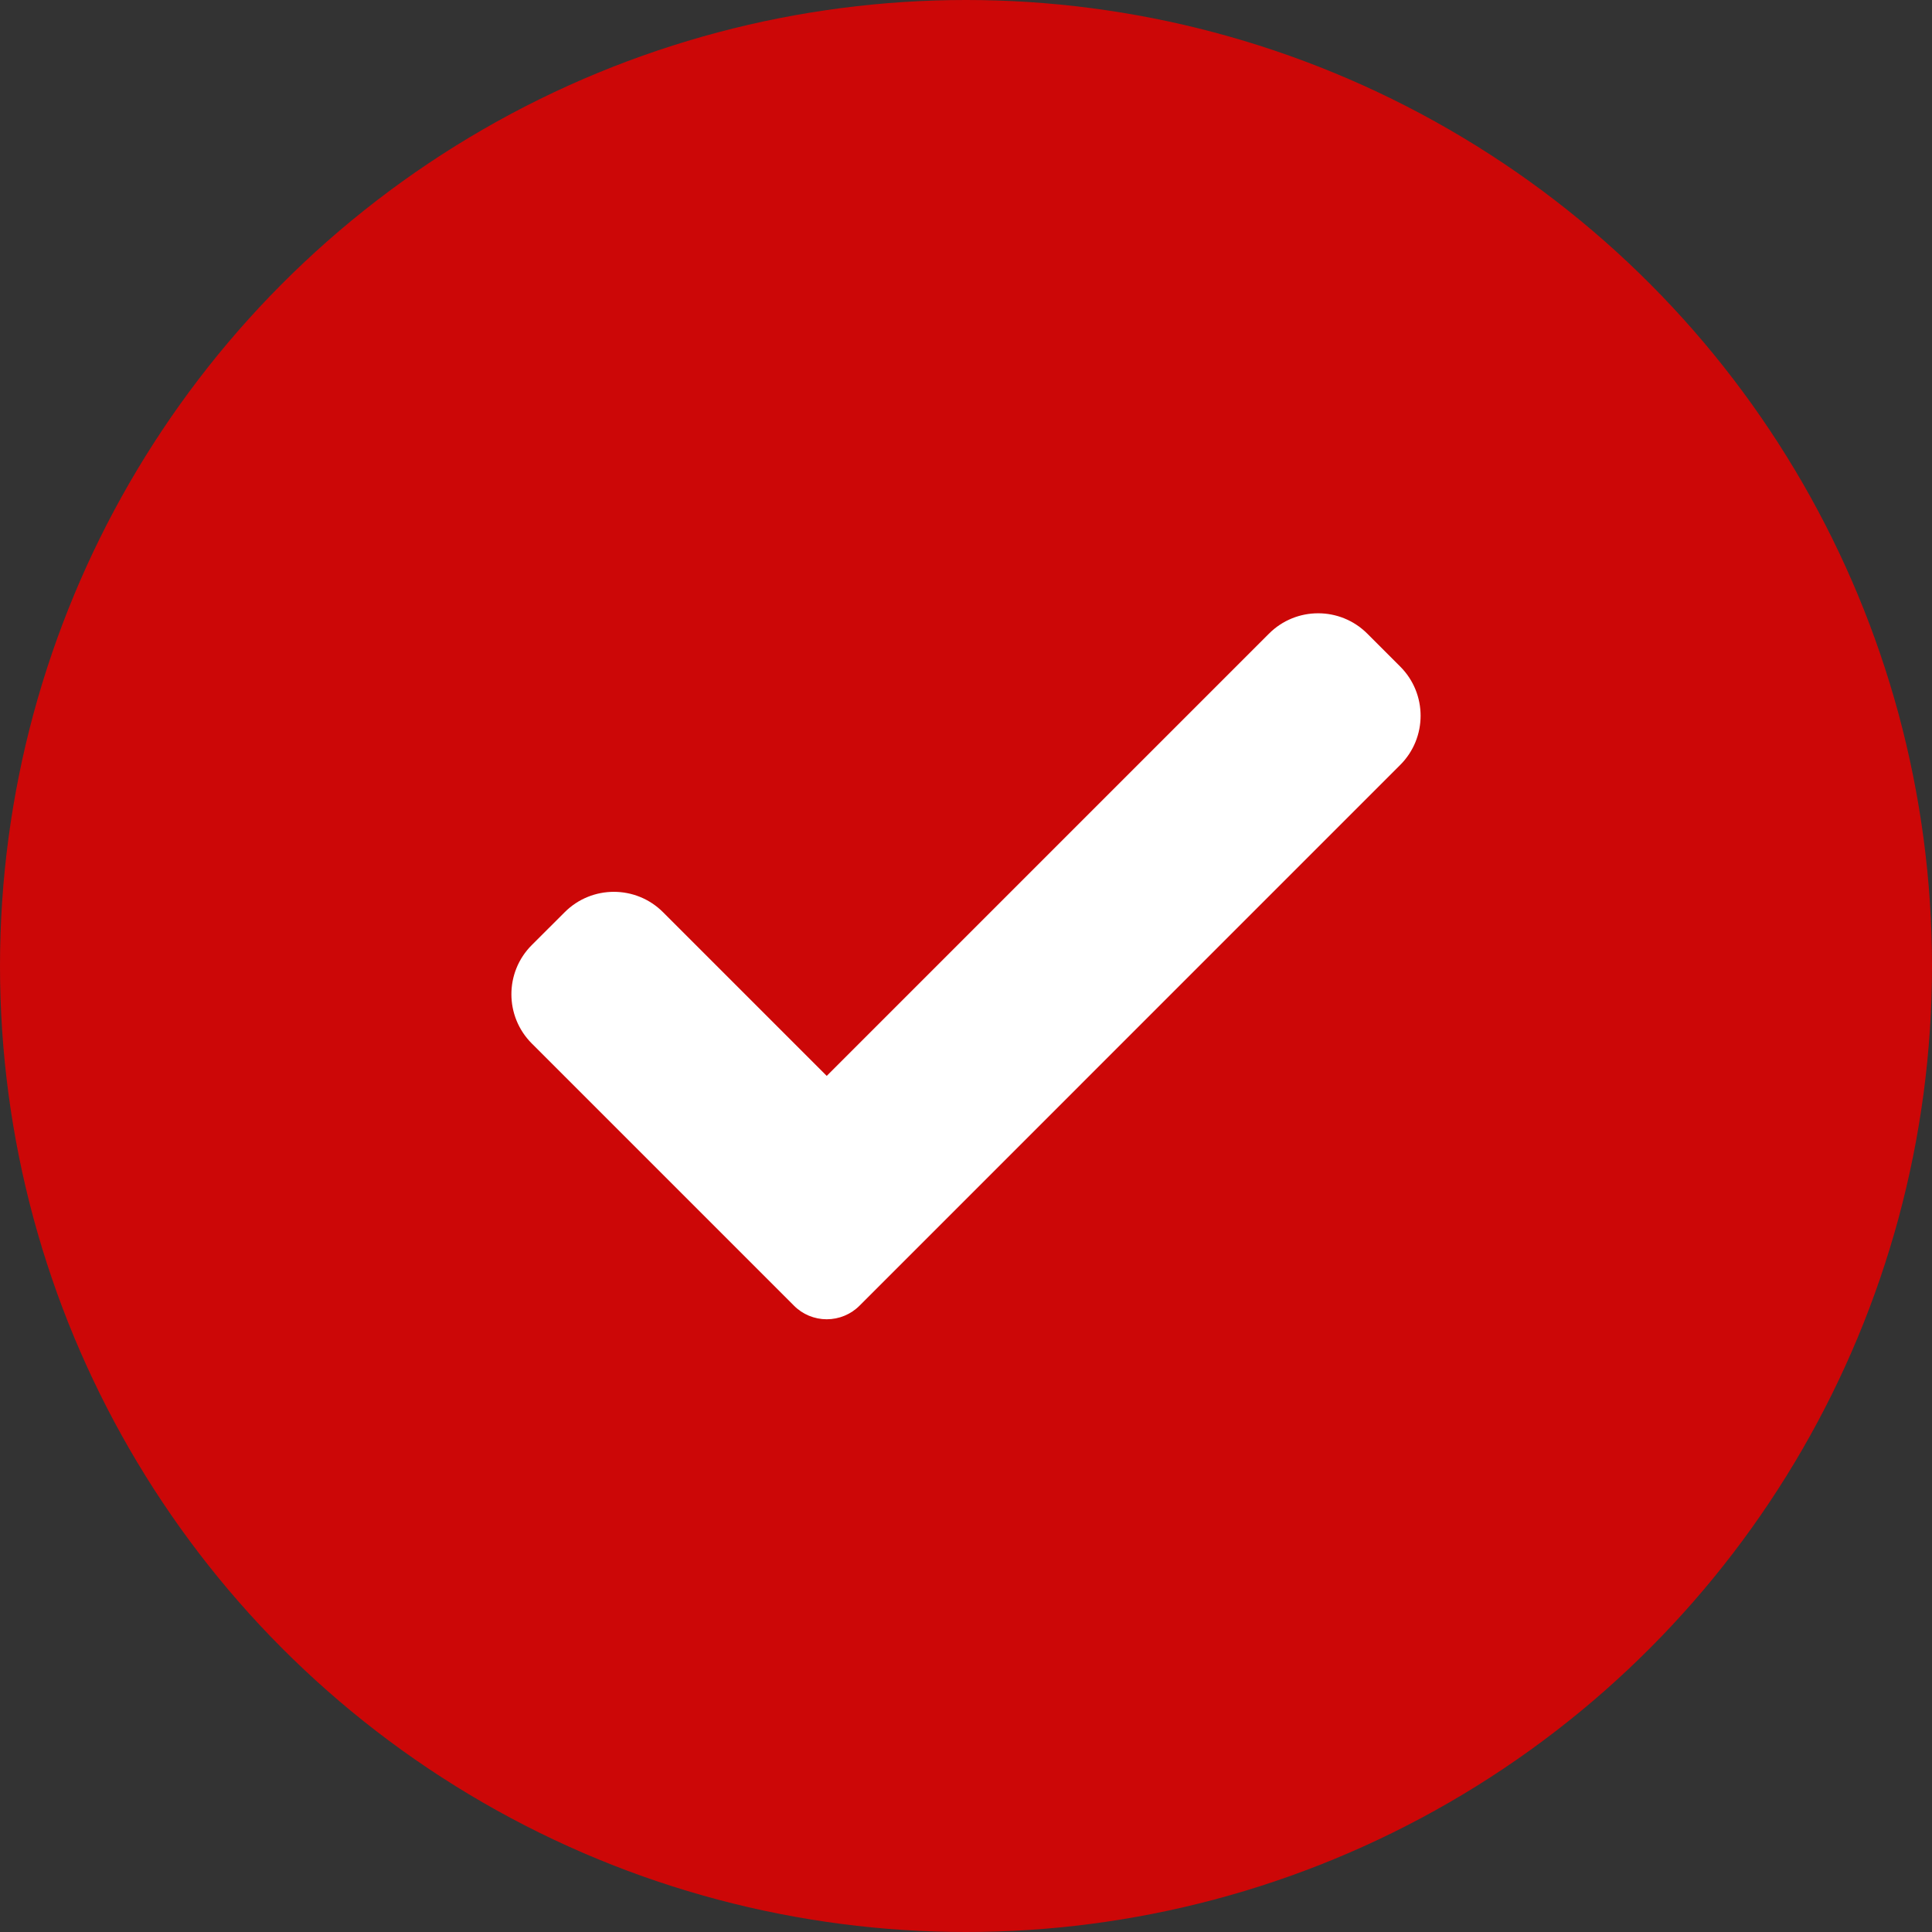
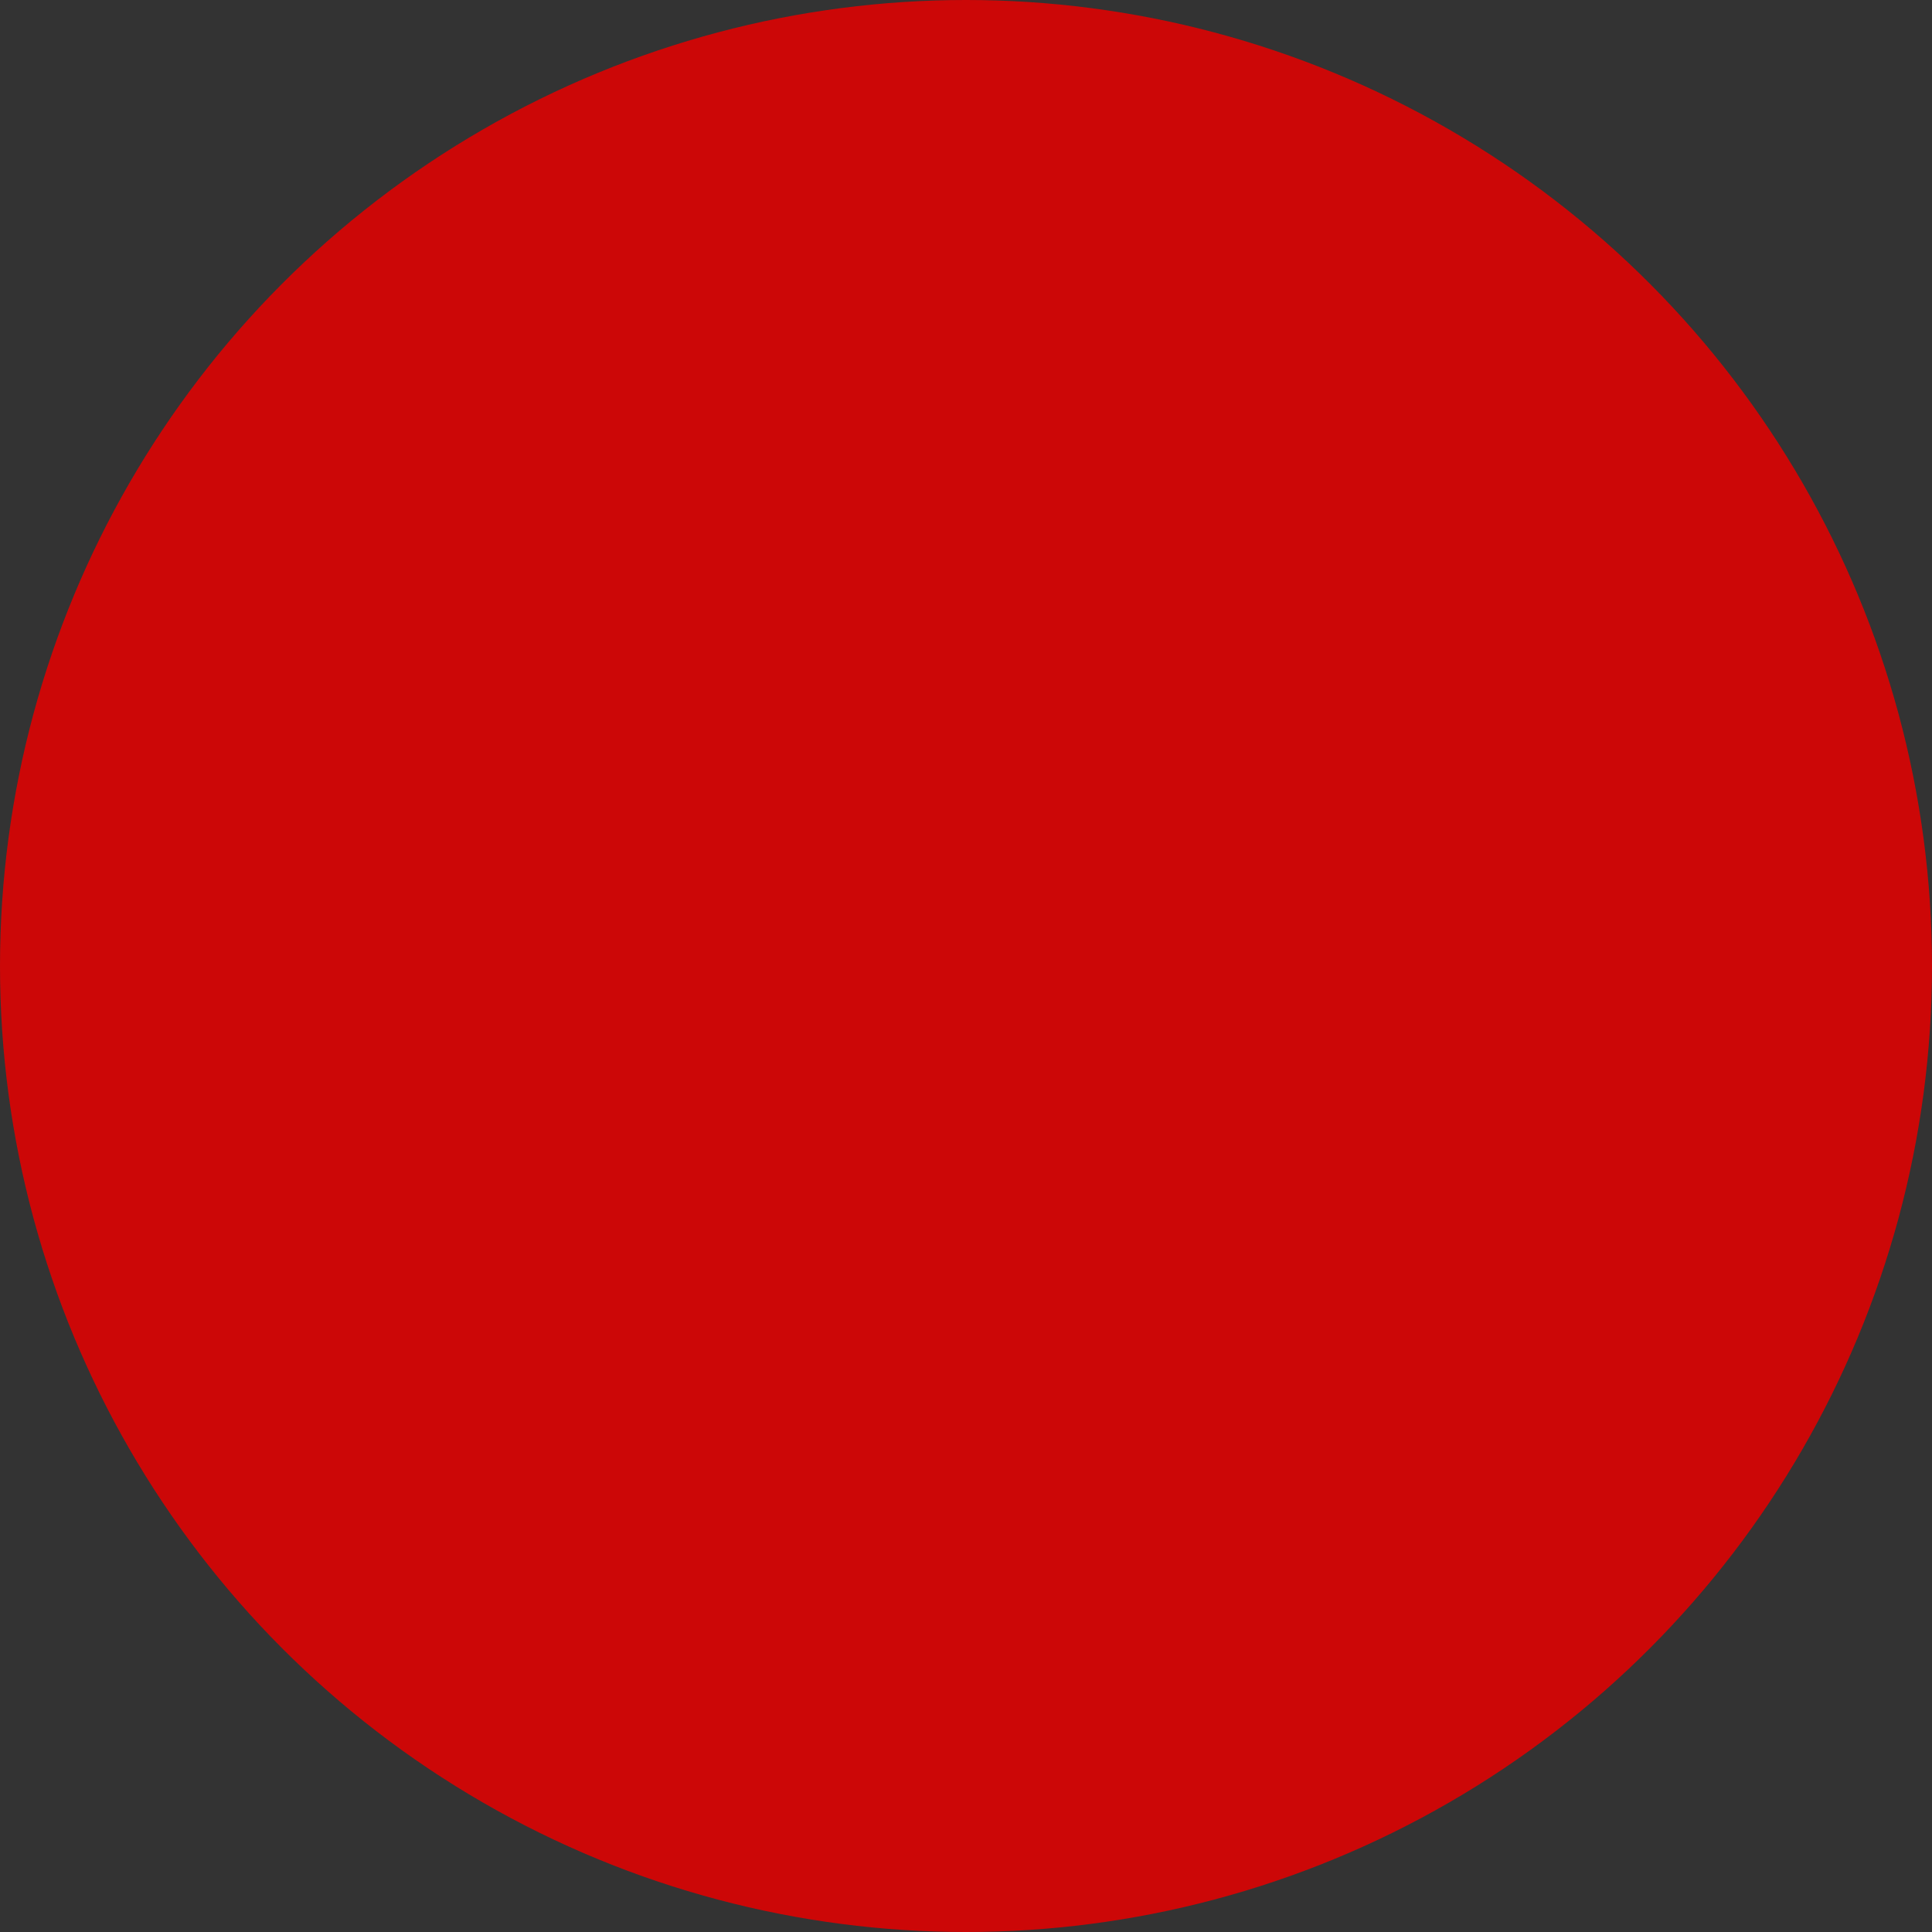
<svg xmlns="http://www.w3.org/2000/svg" width="34" height="34" viewBox="0 0 34 34" fill="none">
  <rect x="0" y="0" width="34" height="34" fill="#333333" stroke="none" />
  <circle cx="17" cy="17" r="17" fill="#CC0707" />
  <g clip-path="url(#clip0_34_373)">
-     <path d="M15.127 22.977C14.974 23.131 14.766 23.217 14.549 23.217C14.333 23.217 14.124 23.131 13.972 22.977L9.359 18.364C8.88 17.885 8.88 17.109 9.359 16.631L9.937 16.054C10.415 15.575 11.191 15.575 11.669 16.054L14.549 18.934L22.331 11.152C22.809 10.673 23.585 10.673 24.063 11.152L24.641 11.73C25.12 12.208 25.12 12.984 24.641 13.462L15.127 22.977Z" fill="white" />
-   </g>
+     </g>
  <defs>
    <clipPath id="clip0_34_373">
      <rect width="16" height="16" fill="white" transform="translate(9 9)" />
    </clipPath>
  </defs>
</svg>